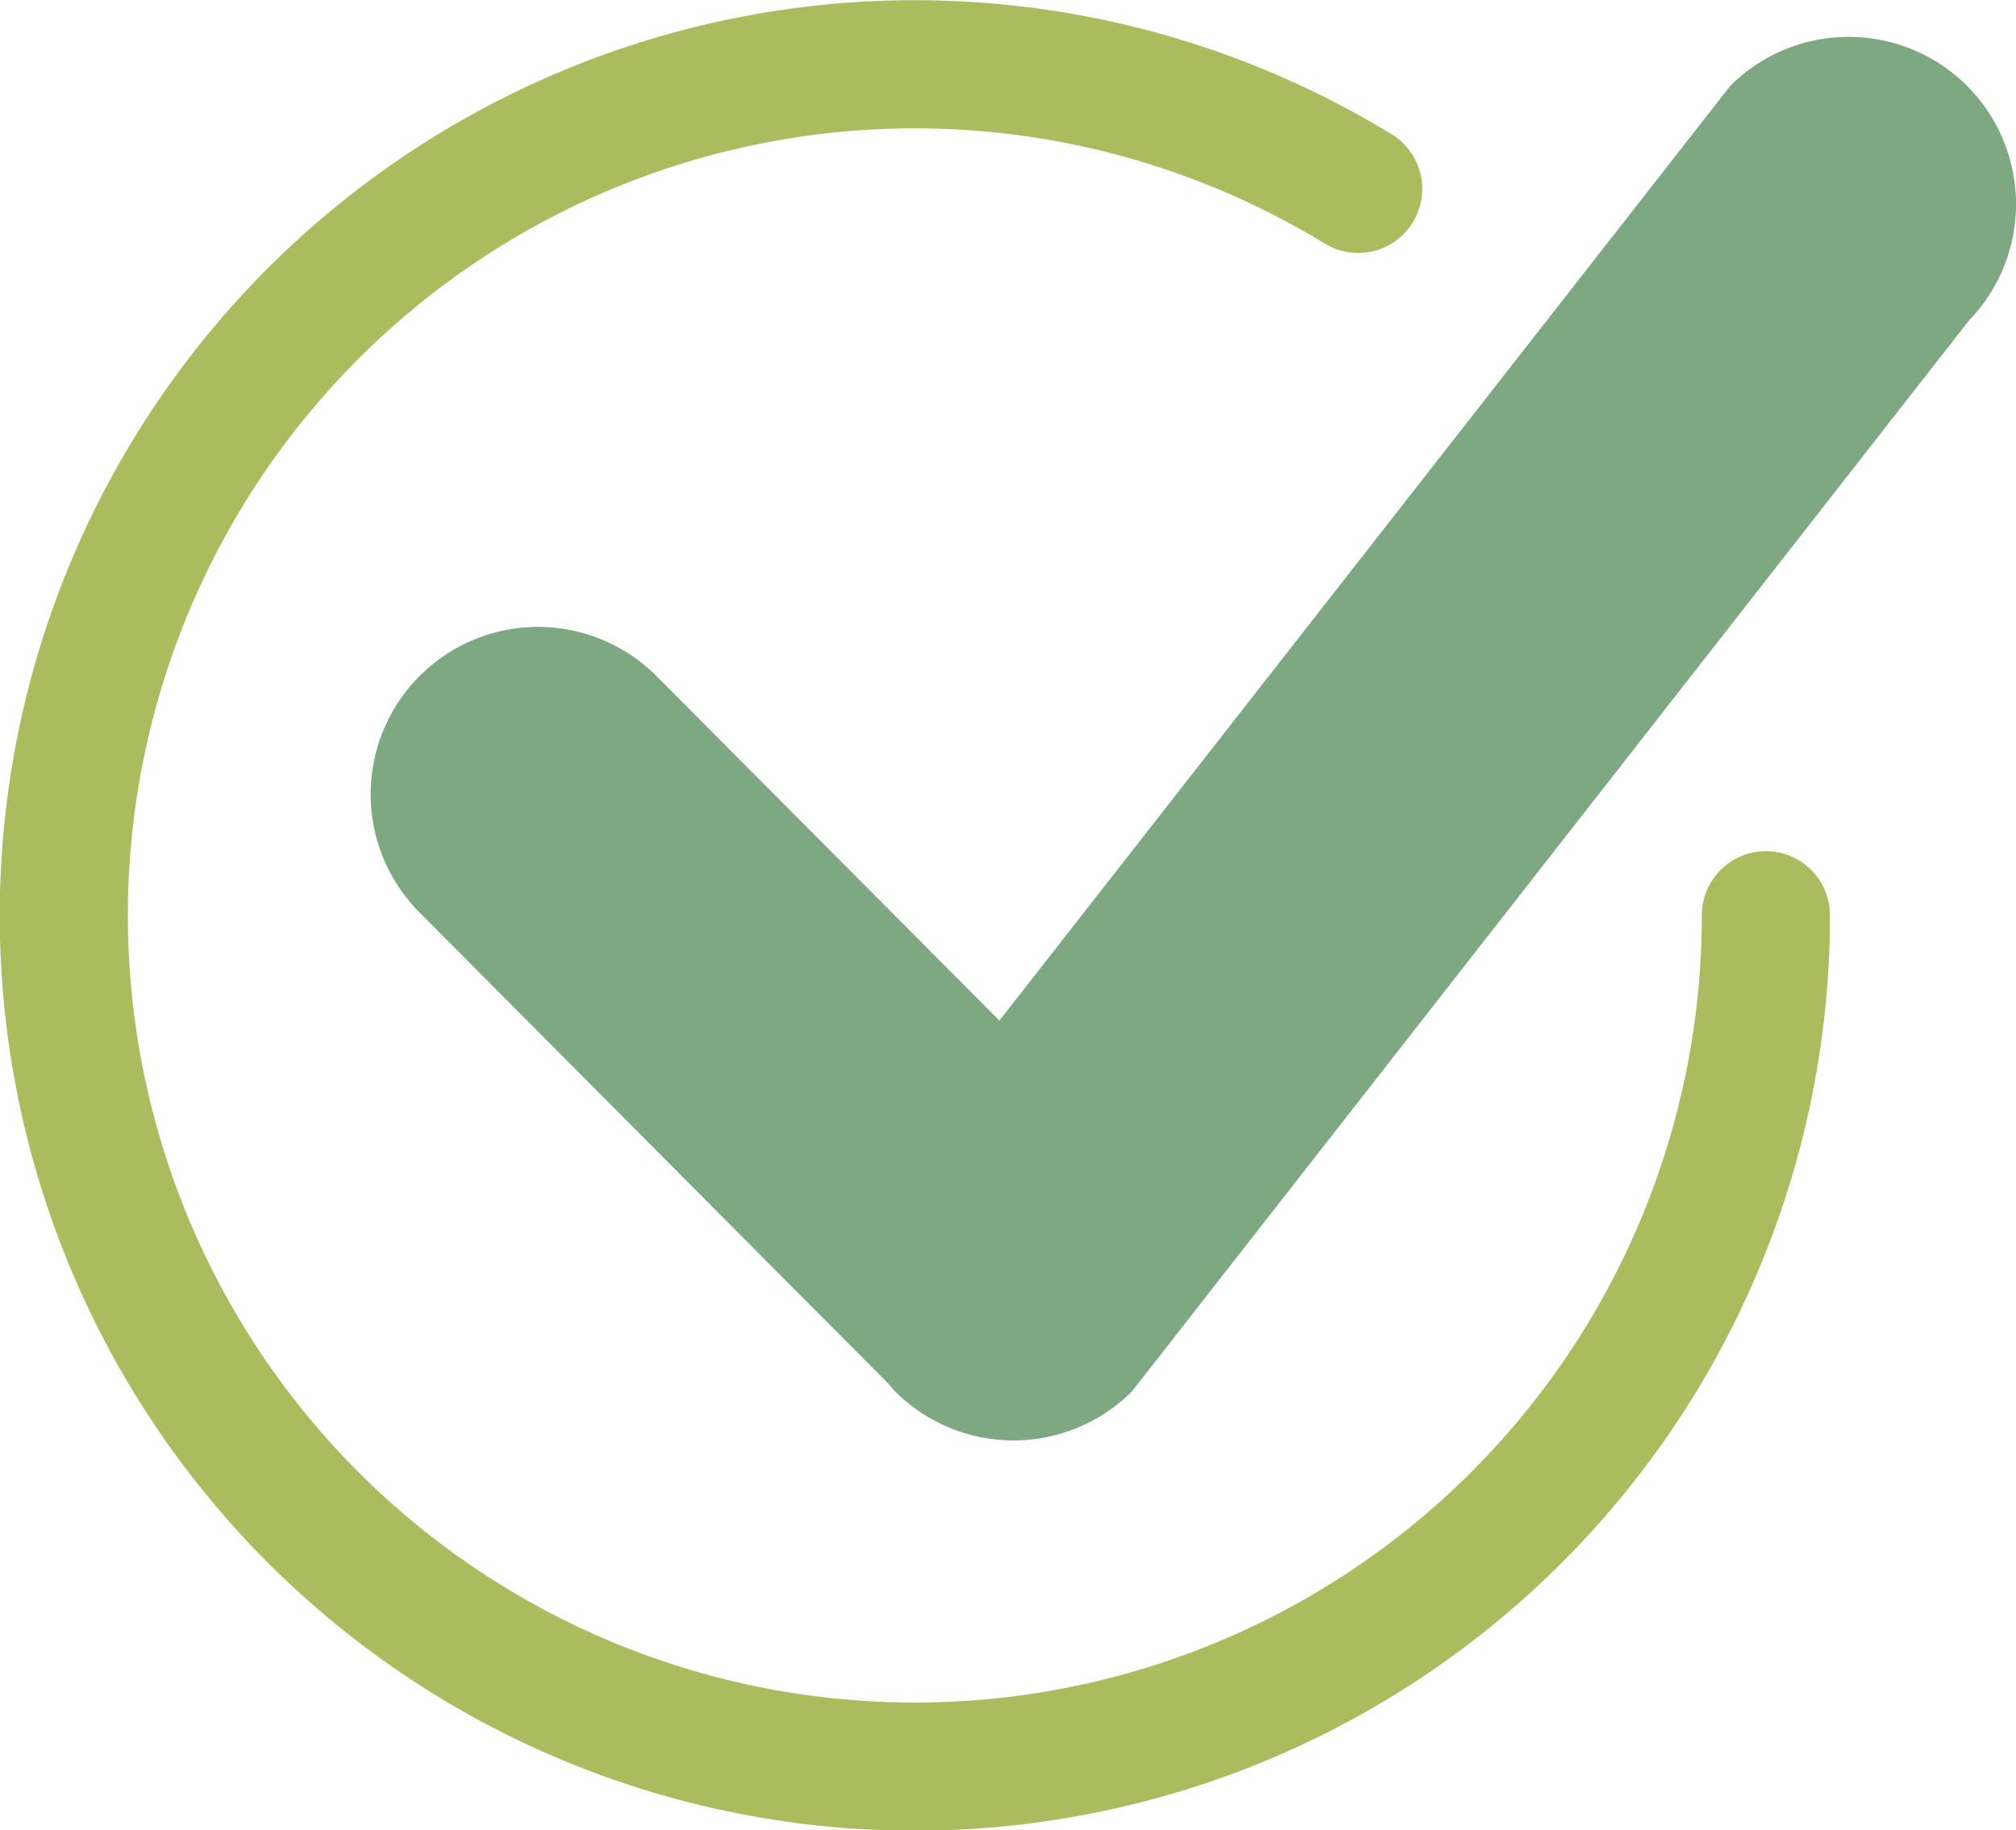
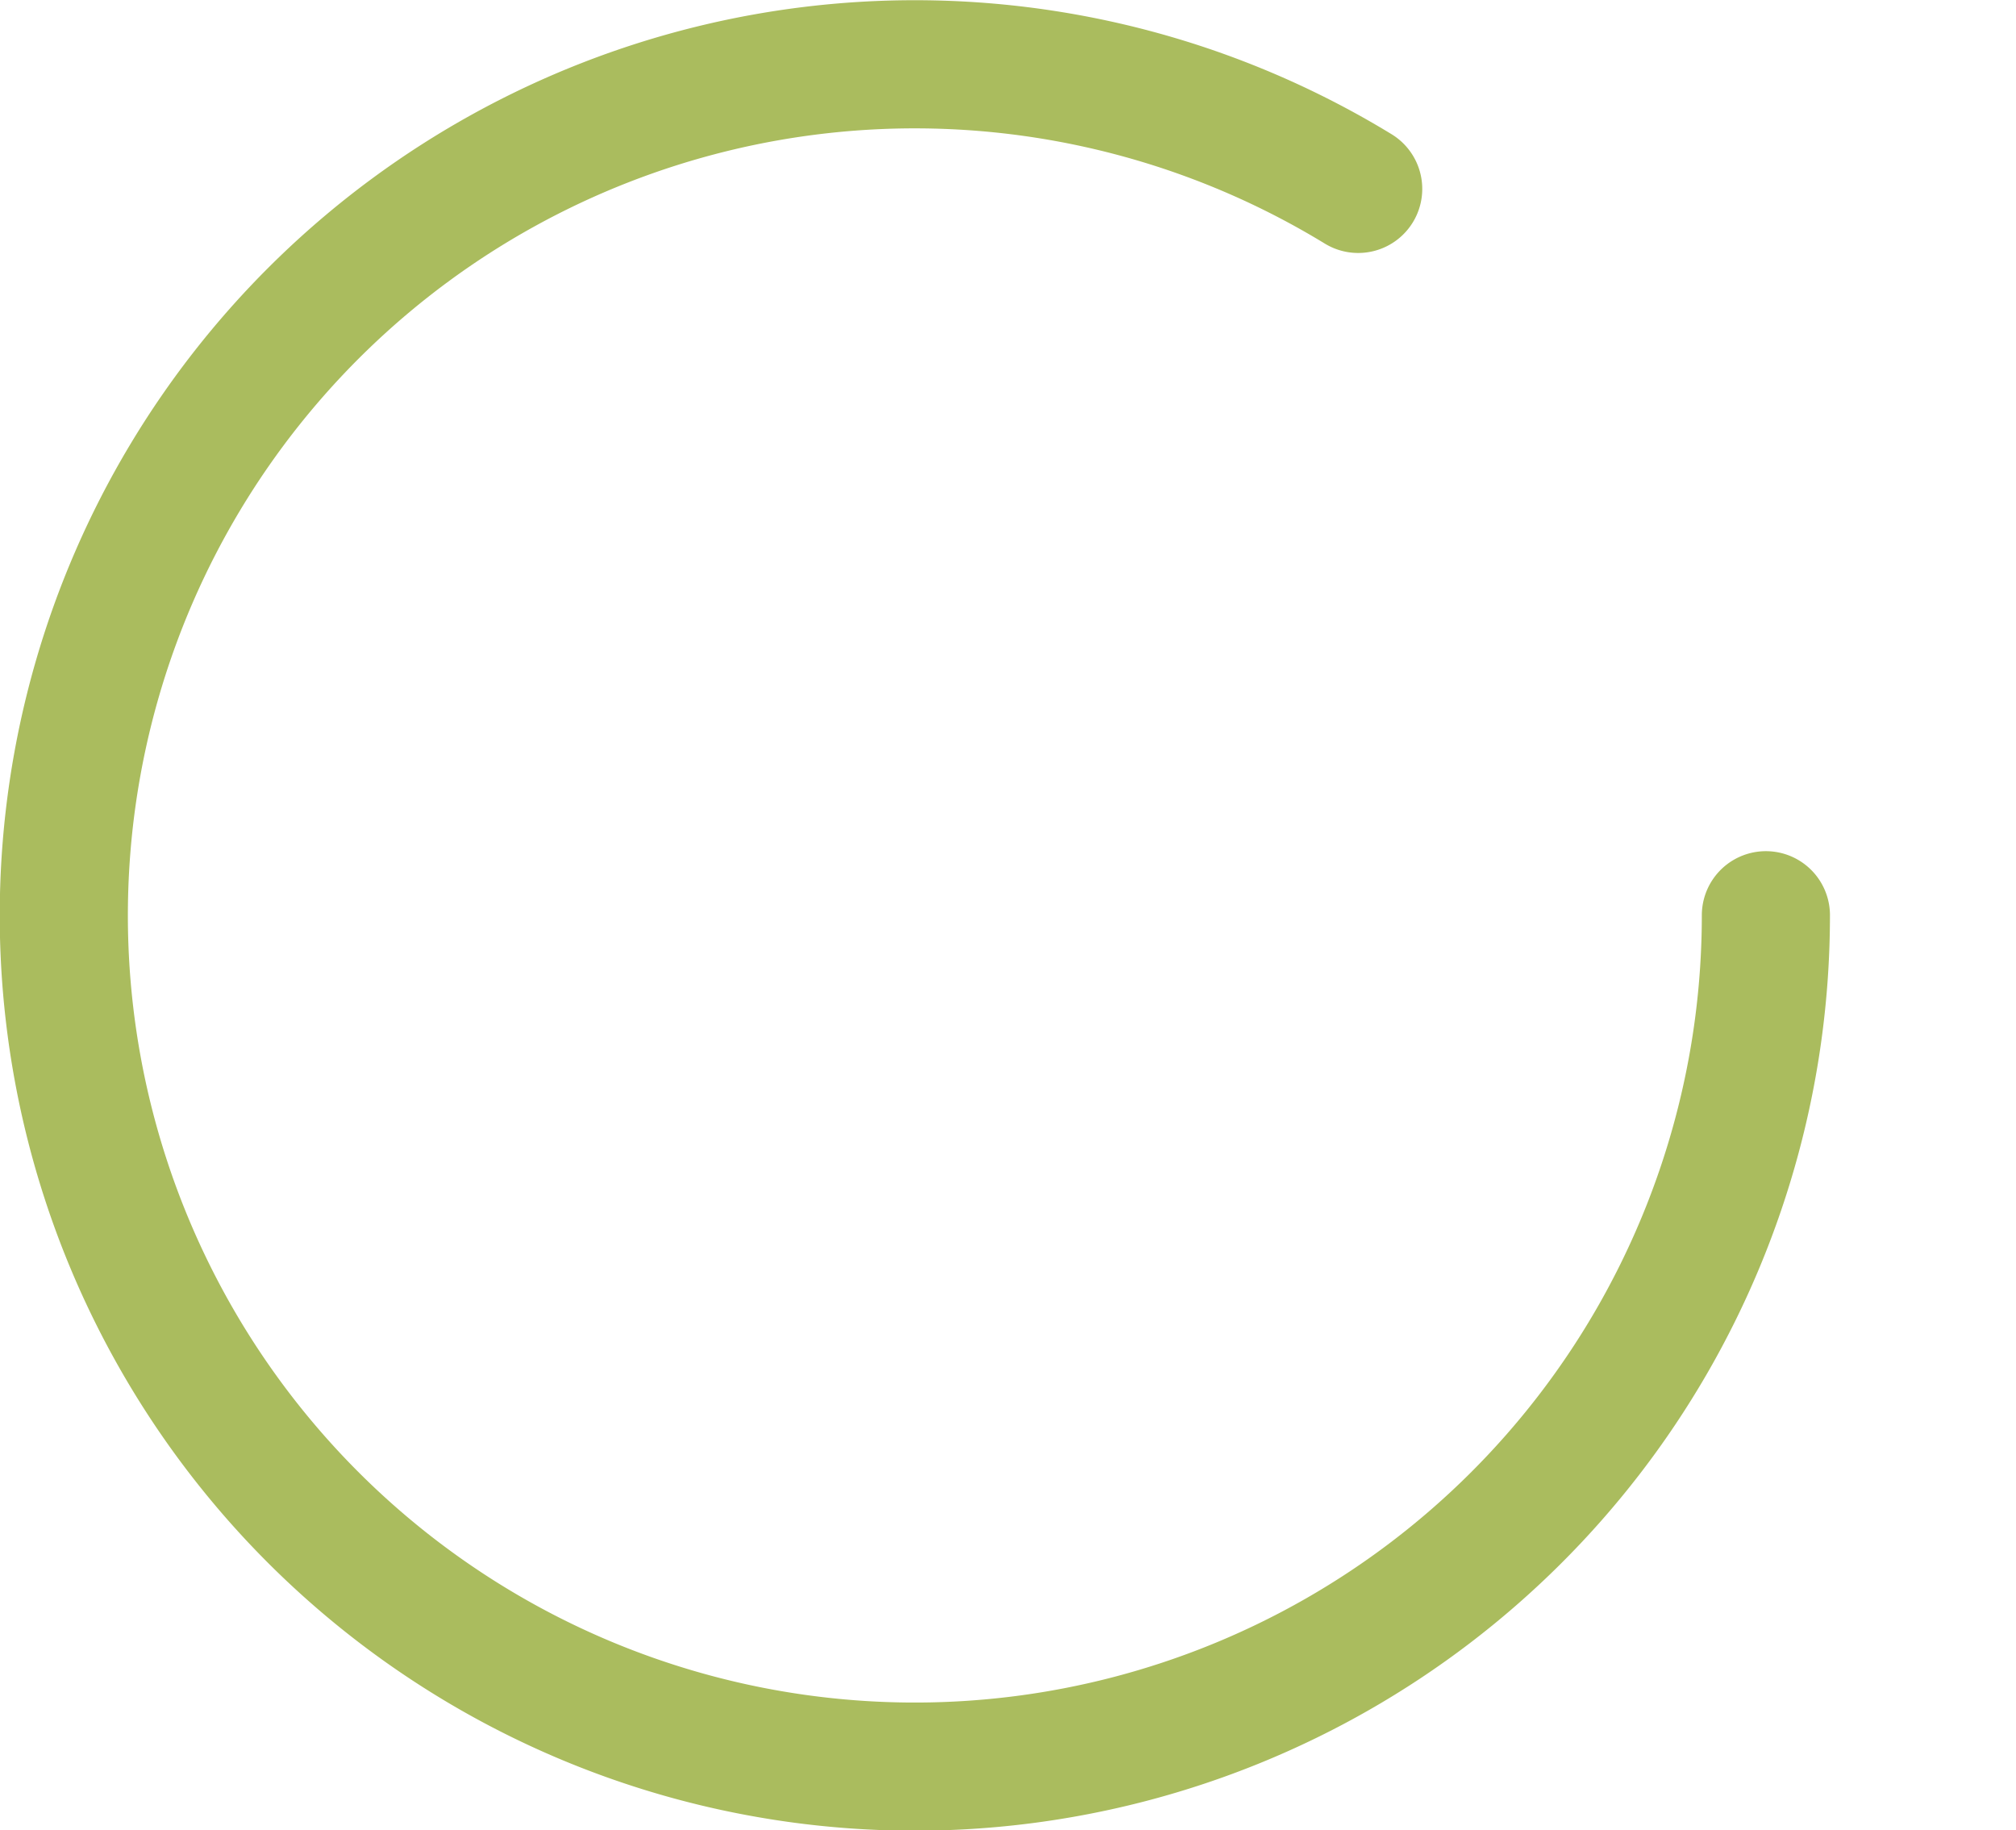
<svg xmlns="http://www.w3.org/2000/svg" viewBox="0 0 78.67 71.41">
  <defs>
    <style>.cls-1{fill:#7da882;}.cls-2{fill:none;stroke:#aabc5e;stroke-linecap:round;stroke-miterlimit:10;stroke-width:5px;}</style>
  </defs>
  <g id="Layer_2" data-name="Layer 2">
    <g id="Layer_1-2" data-name="Layer 1">
-       <path class="cls-1" d="M76.76,3.35a6.54,6.54,0,0,0-9.24,0L39,39.82,25.61,26.37a6.53,6.53,0,0,0-9.23,9.24L34.68,54a3.47,3.47,0,0,0,.25.29,6.54,6.54,0,0,0,9.24,0L76.83,12.51a6.53,6.53,0,0,0-.07-9.16Z" />
      <path class="cls-2" d="M53,7.37A33.21,33.21,0,1,0,68.91,35.71" />
    </g>
  </g>
</svg>